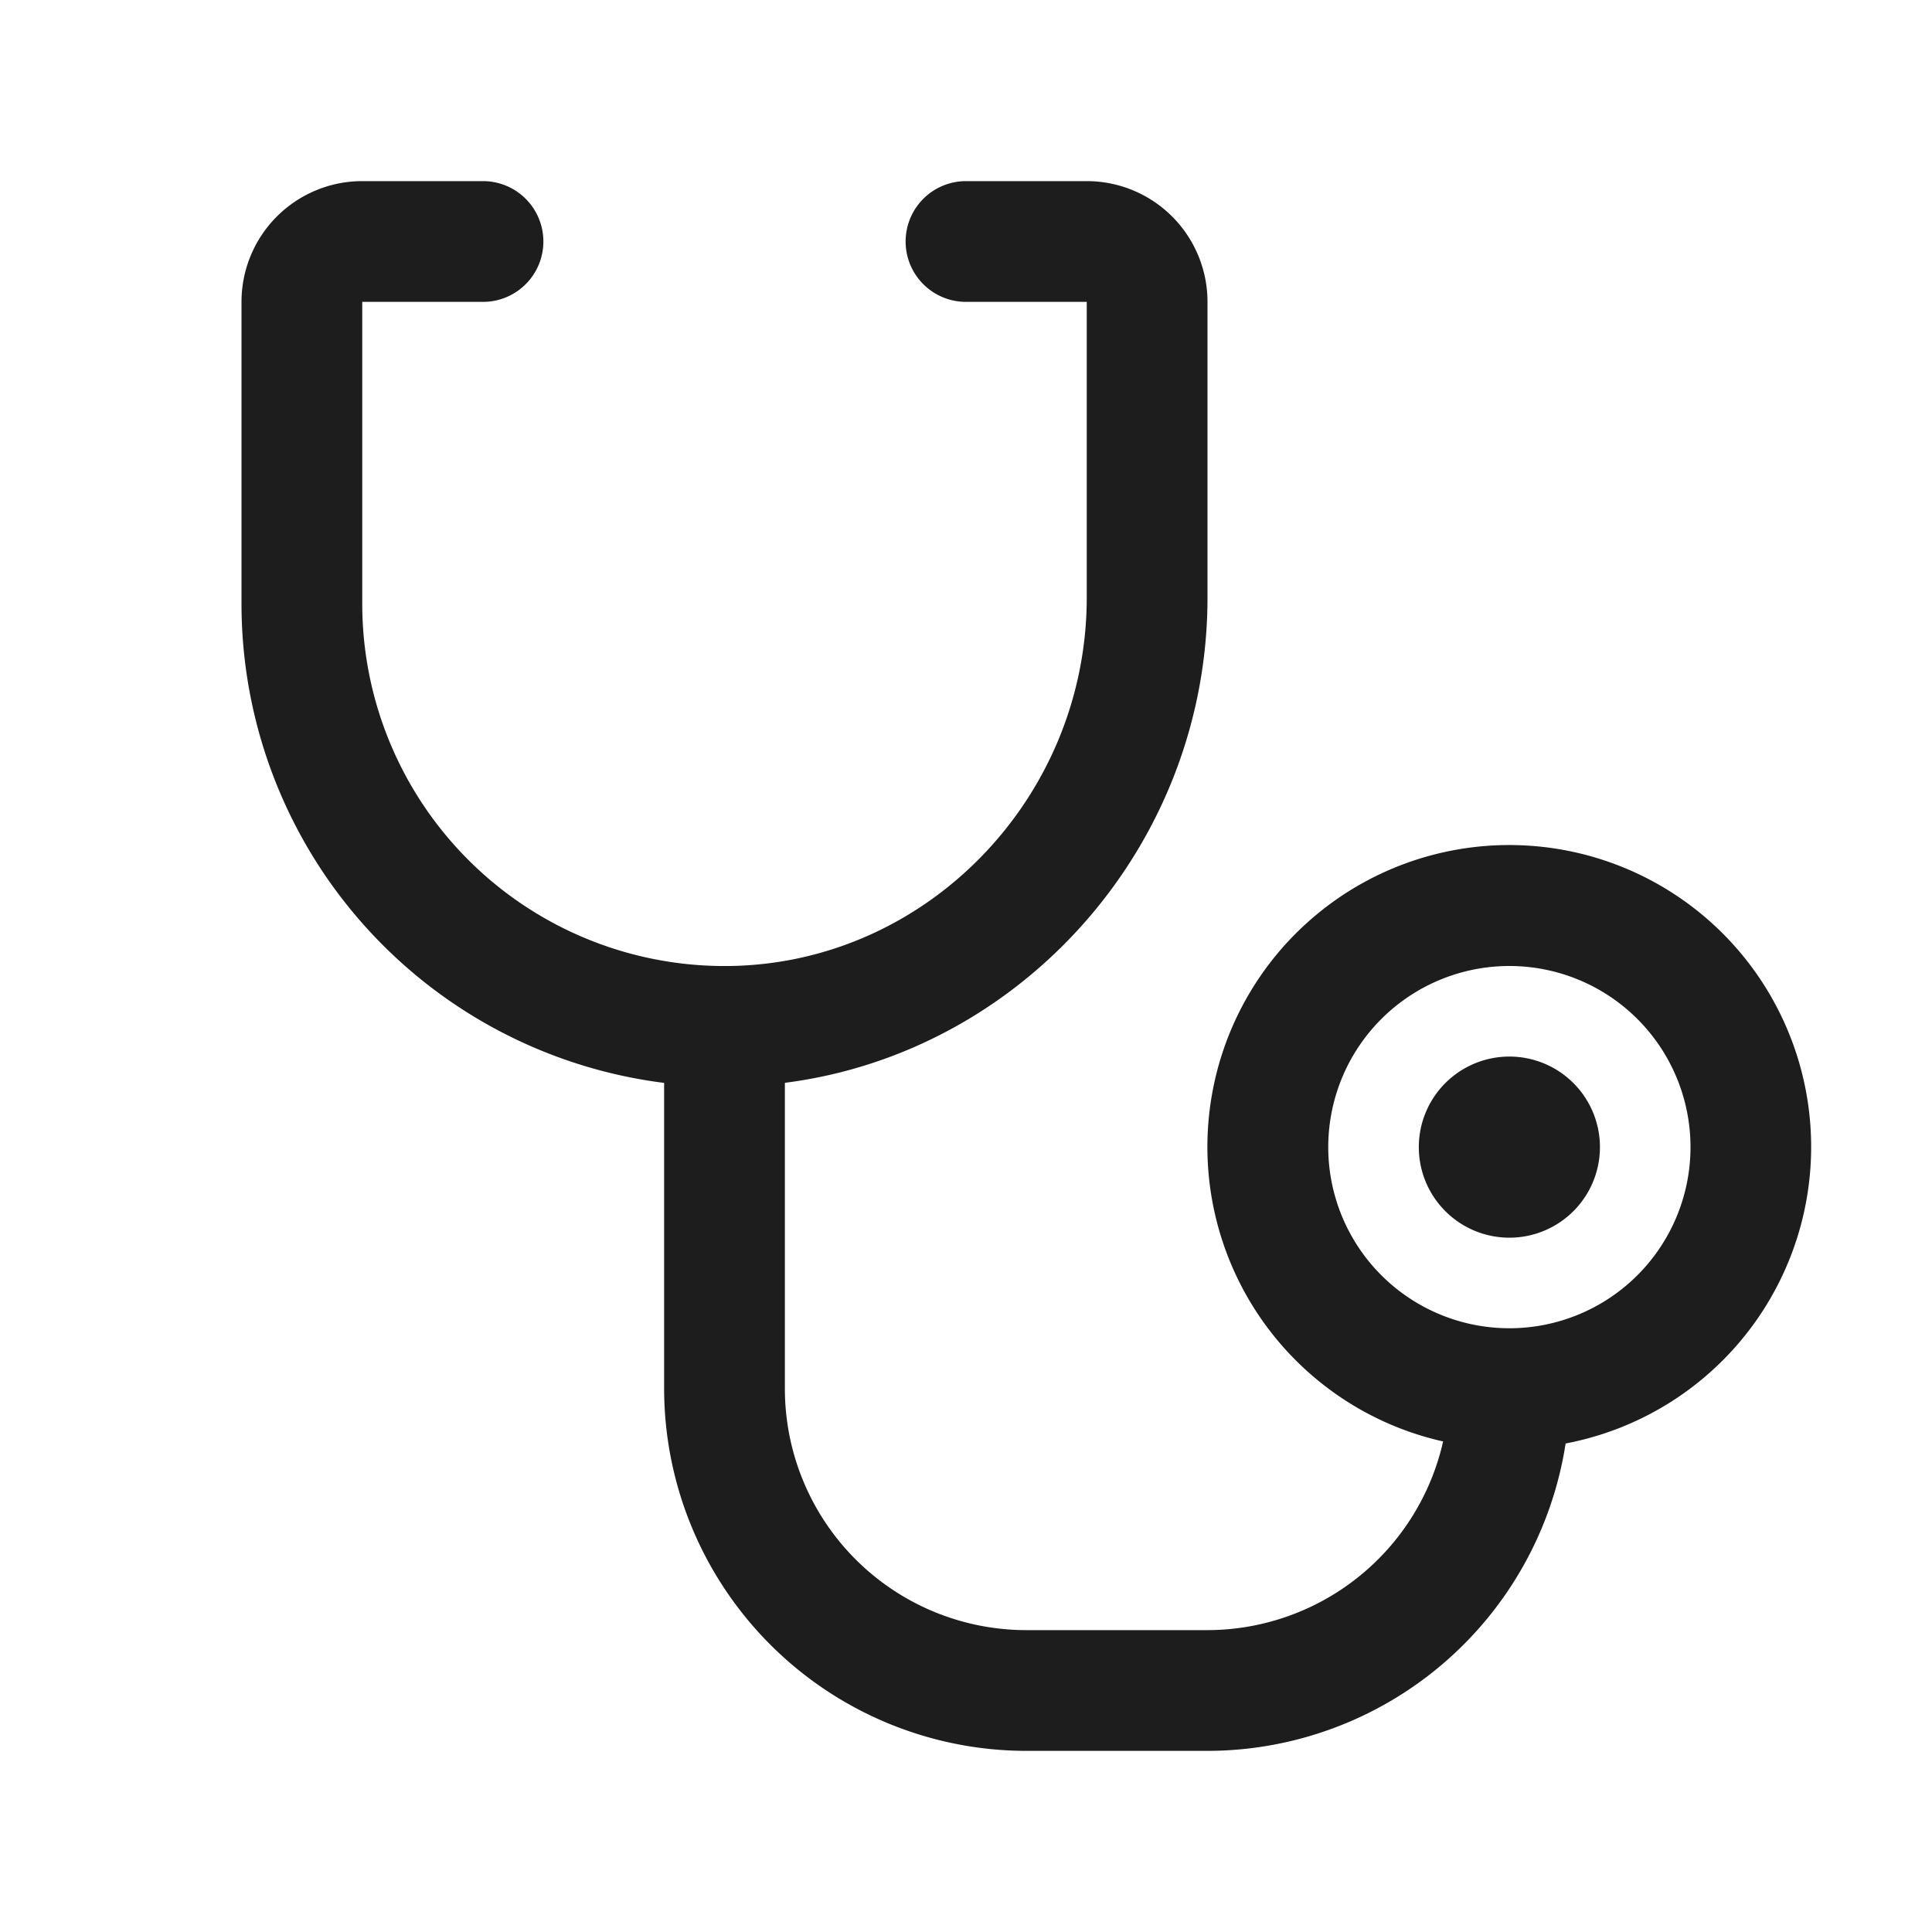
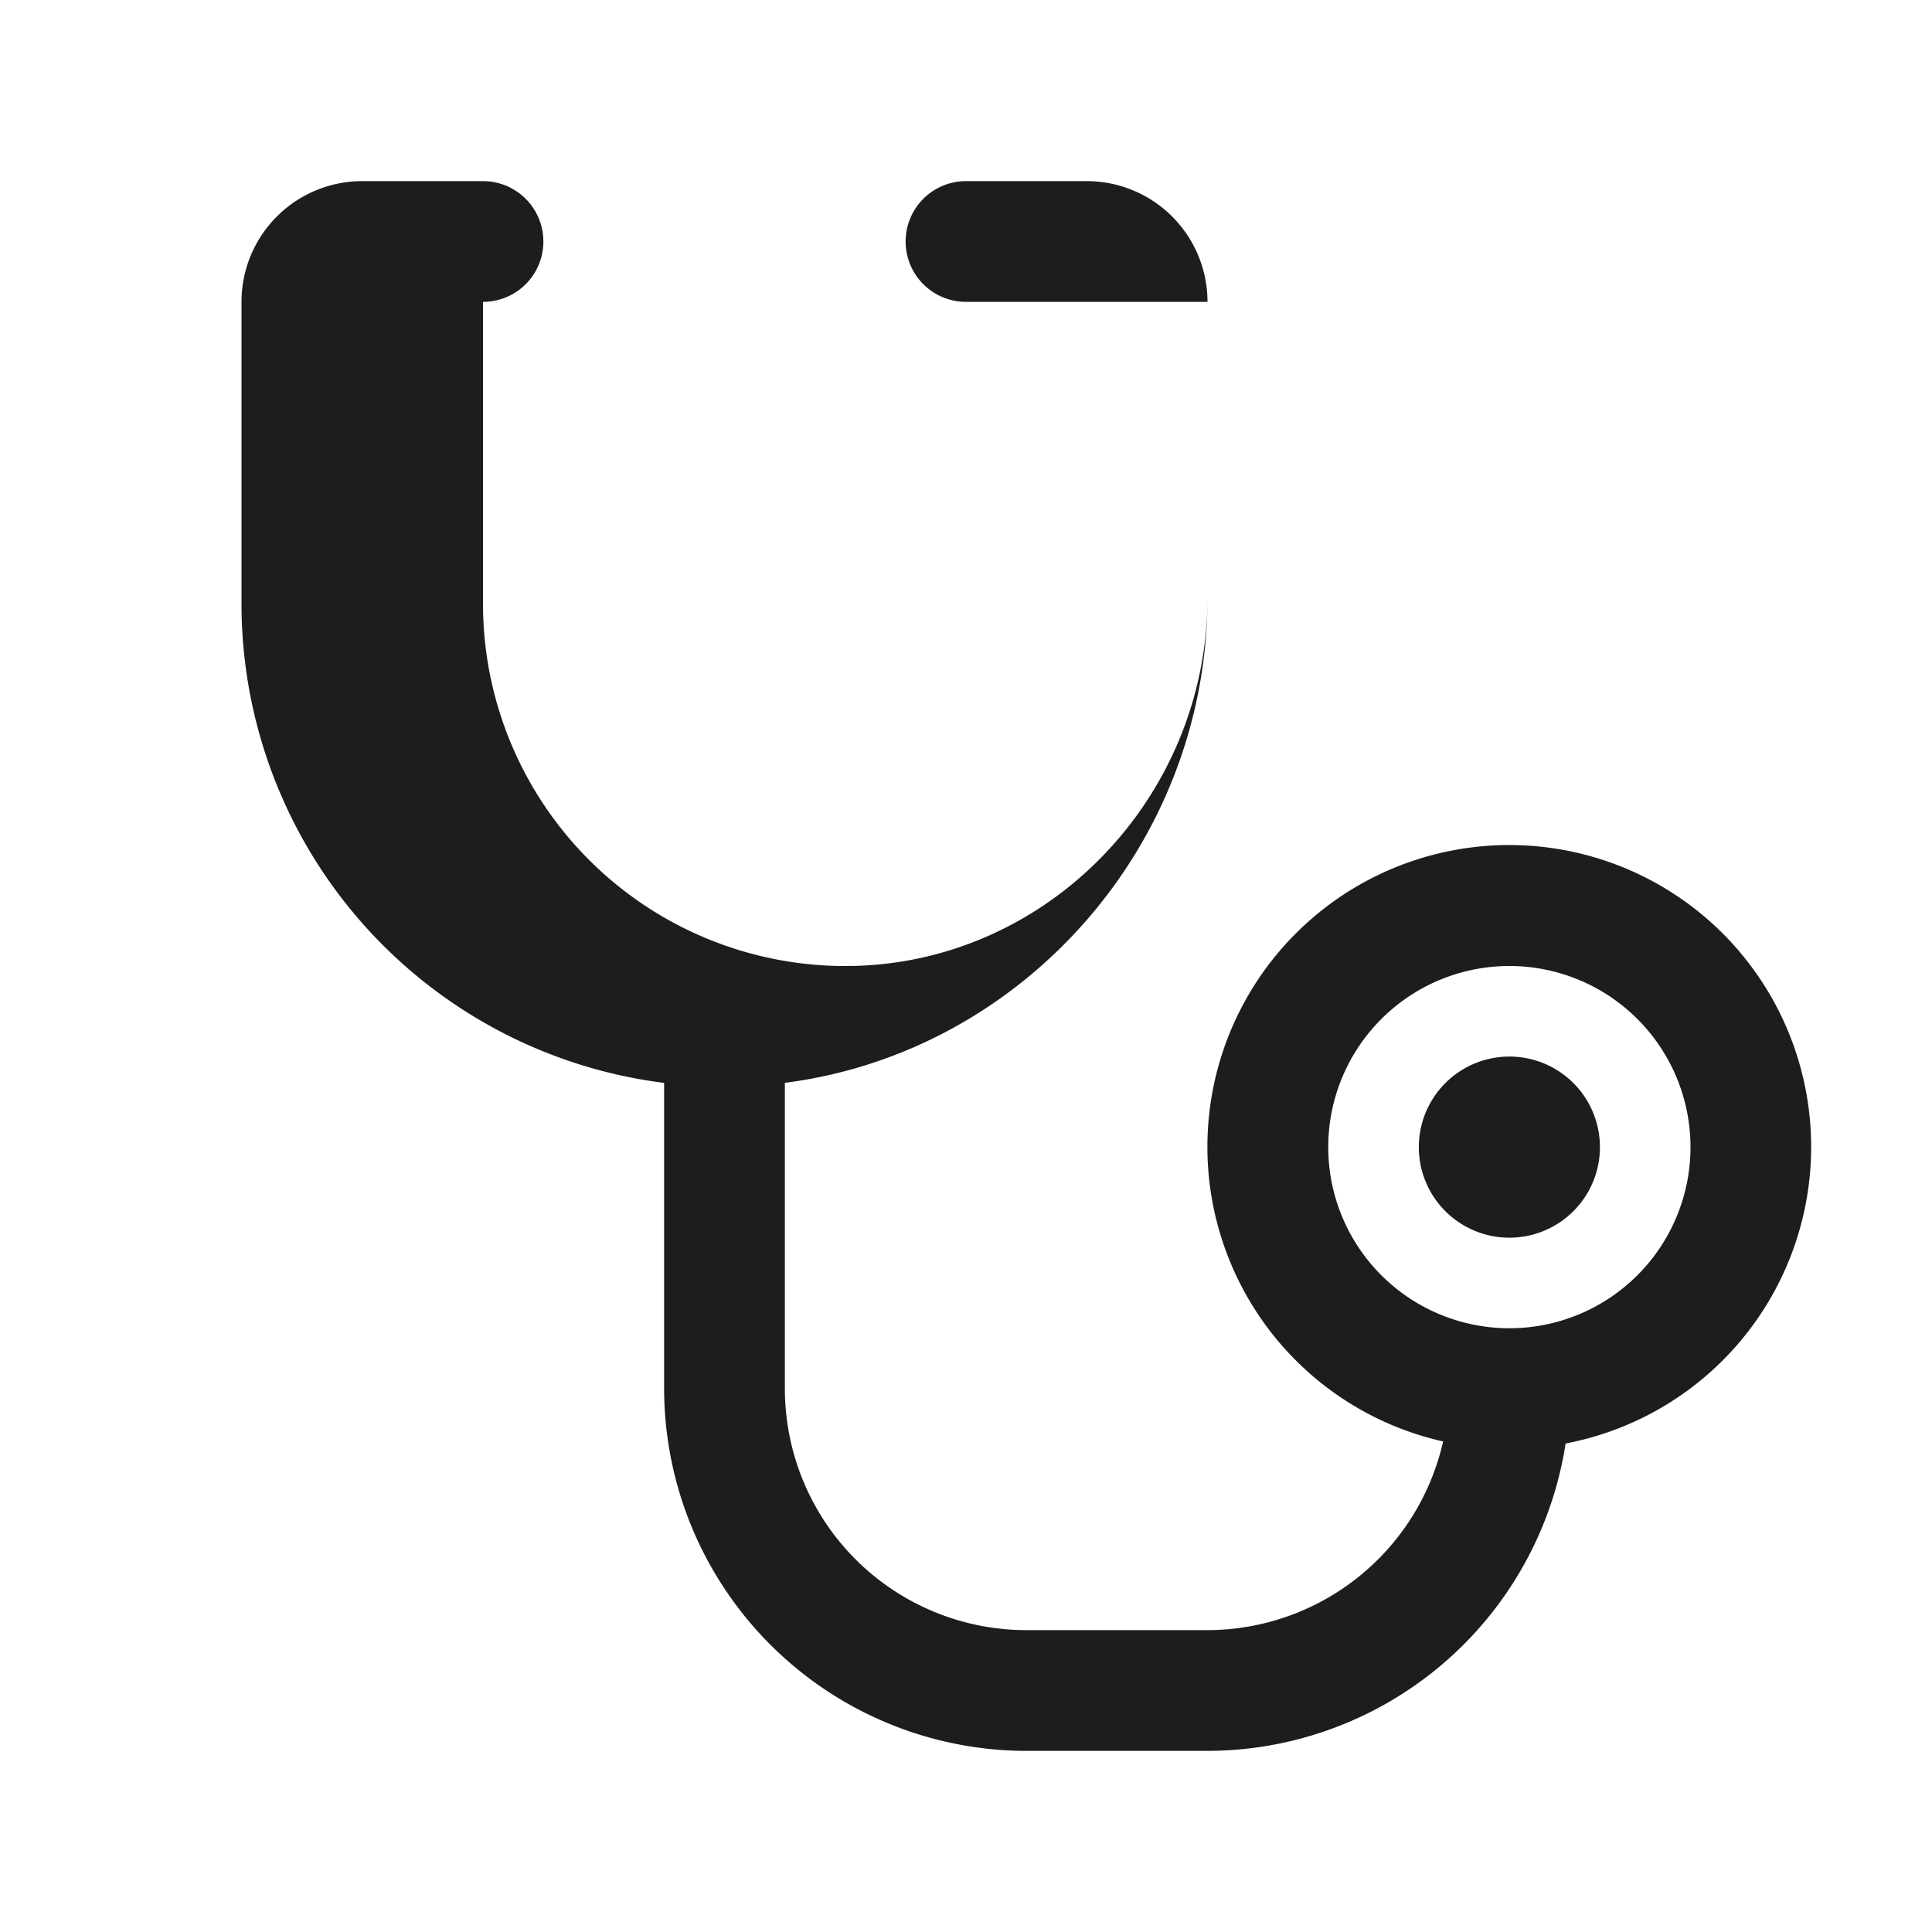
<svg xmlns="http://www.w3.org/2000/svg" width="24" height="24" fill="#1d1d1d" viewBox="0 0 256 256">
-   <path d="M212,152a12,12,0,1,1-12-12A12,12,0,0,1,212,152Zm-4.55,39.29A48.08,48.08,0,0,1,160,232H136a48.05,48.05,0,0,1-48-48V143.49A64,64,0,0,1,32,80V40A16,16,0,0,1,48,24H64a8,8,0,0,1,0,16H48V80a48,48,0,0,0,48.64,48c26.11-.34,47.36-22.25,47.36-48.83V40H128a8,8,0,0,1,0-16h16a16,16,0,0,1,16,16V79.17c0,32.84-24.53,60.29-56,64.31V184a32,32,0,0,0,32,32h24a32.06,32.06,0,0,0,31.22-25,40,40,0,1,1,16.23.27ZM224,152a24,24,0,1,0-24,24A24,24,0,0,0,224,152Z" />
+   <path d="M212,152a12,12,0,1,1-12-12A12,12,0,0,1,212,152Zm-4.55,39.29A48.08,48.08,0,0,1,160,232H136a48.05,48.05,0,0,1-48-48V143.49A64,64,0,0,1,32,80V40A16,16,0,0,1,48,24H64a8,8,0,0,1,0,16V80a48,48,0,0,0,48.64,48c26.11-.34,47.36-22.25,47.36-48.83V40H128a8,8,0,0,1,0-16h16a16,16,0,0,1,16,16V79.17c0,32.84-24.53,60.29-56,64.31V184a32,32,0,0,0,32,32h24a32.06,32.06,0,0,0,31.22-25,40,40,0,1,1,16.23.27ZM224,152a24,24,0,1,0-24,24A24,24,0,0,0,224,152Z" />
</svg>